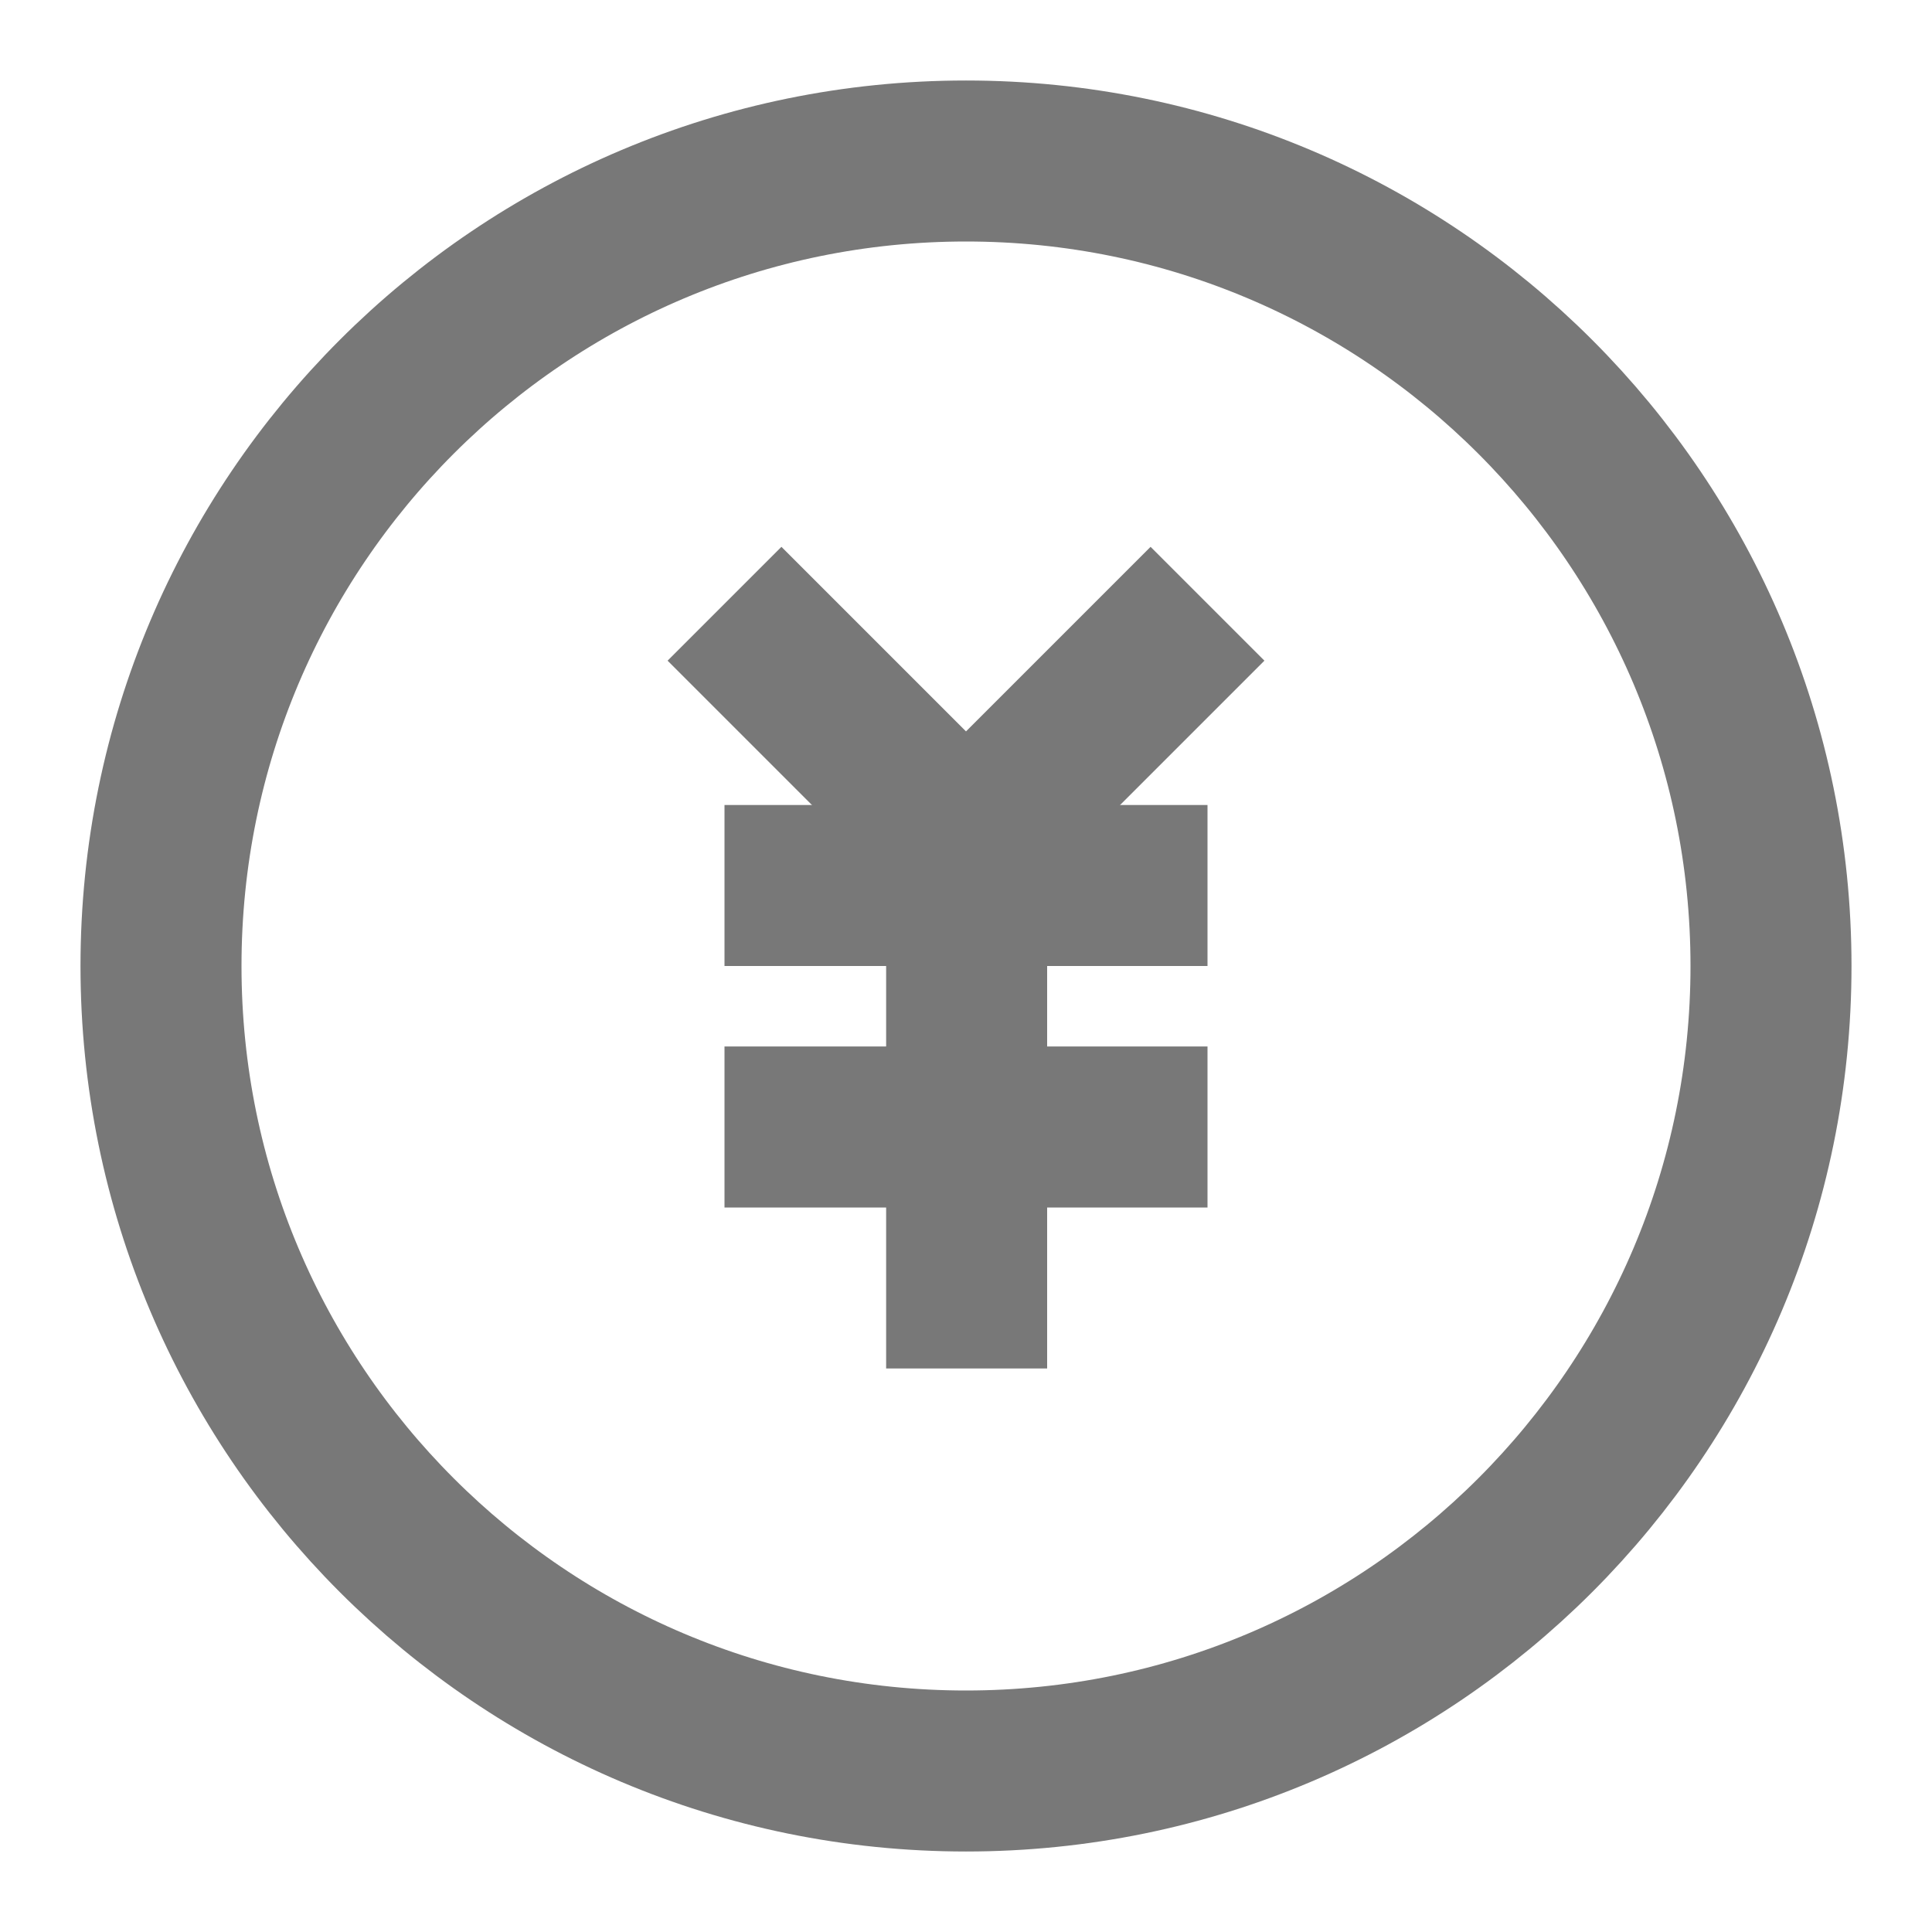
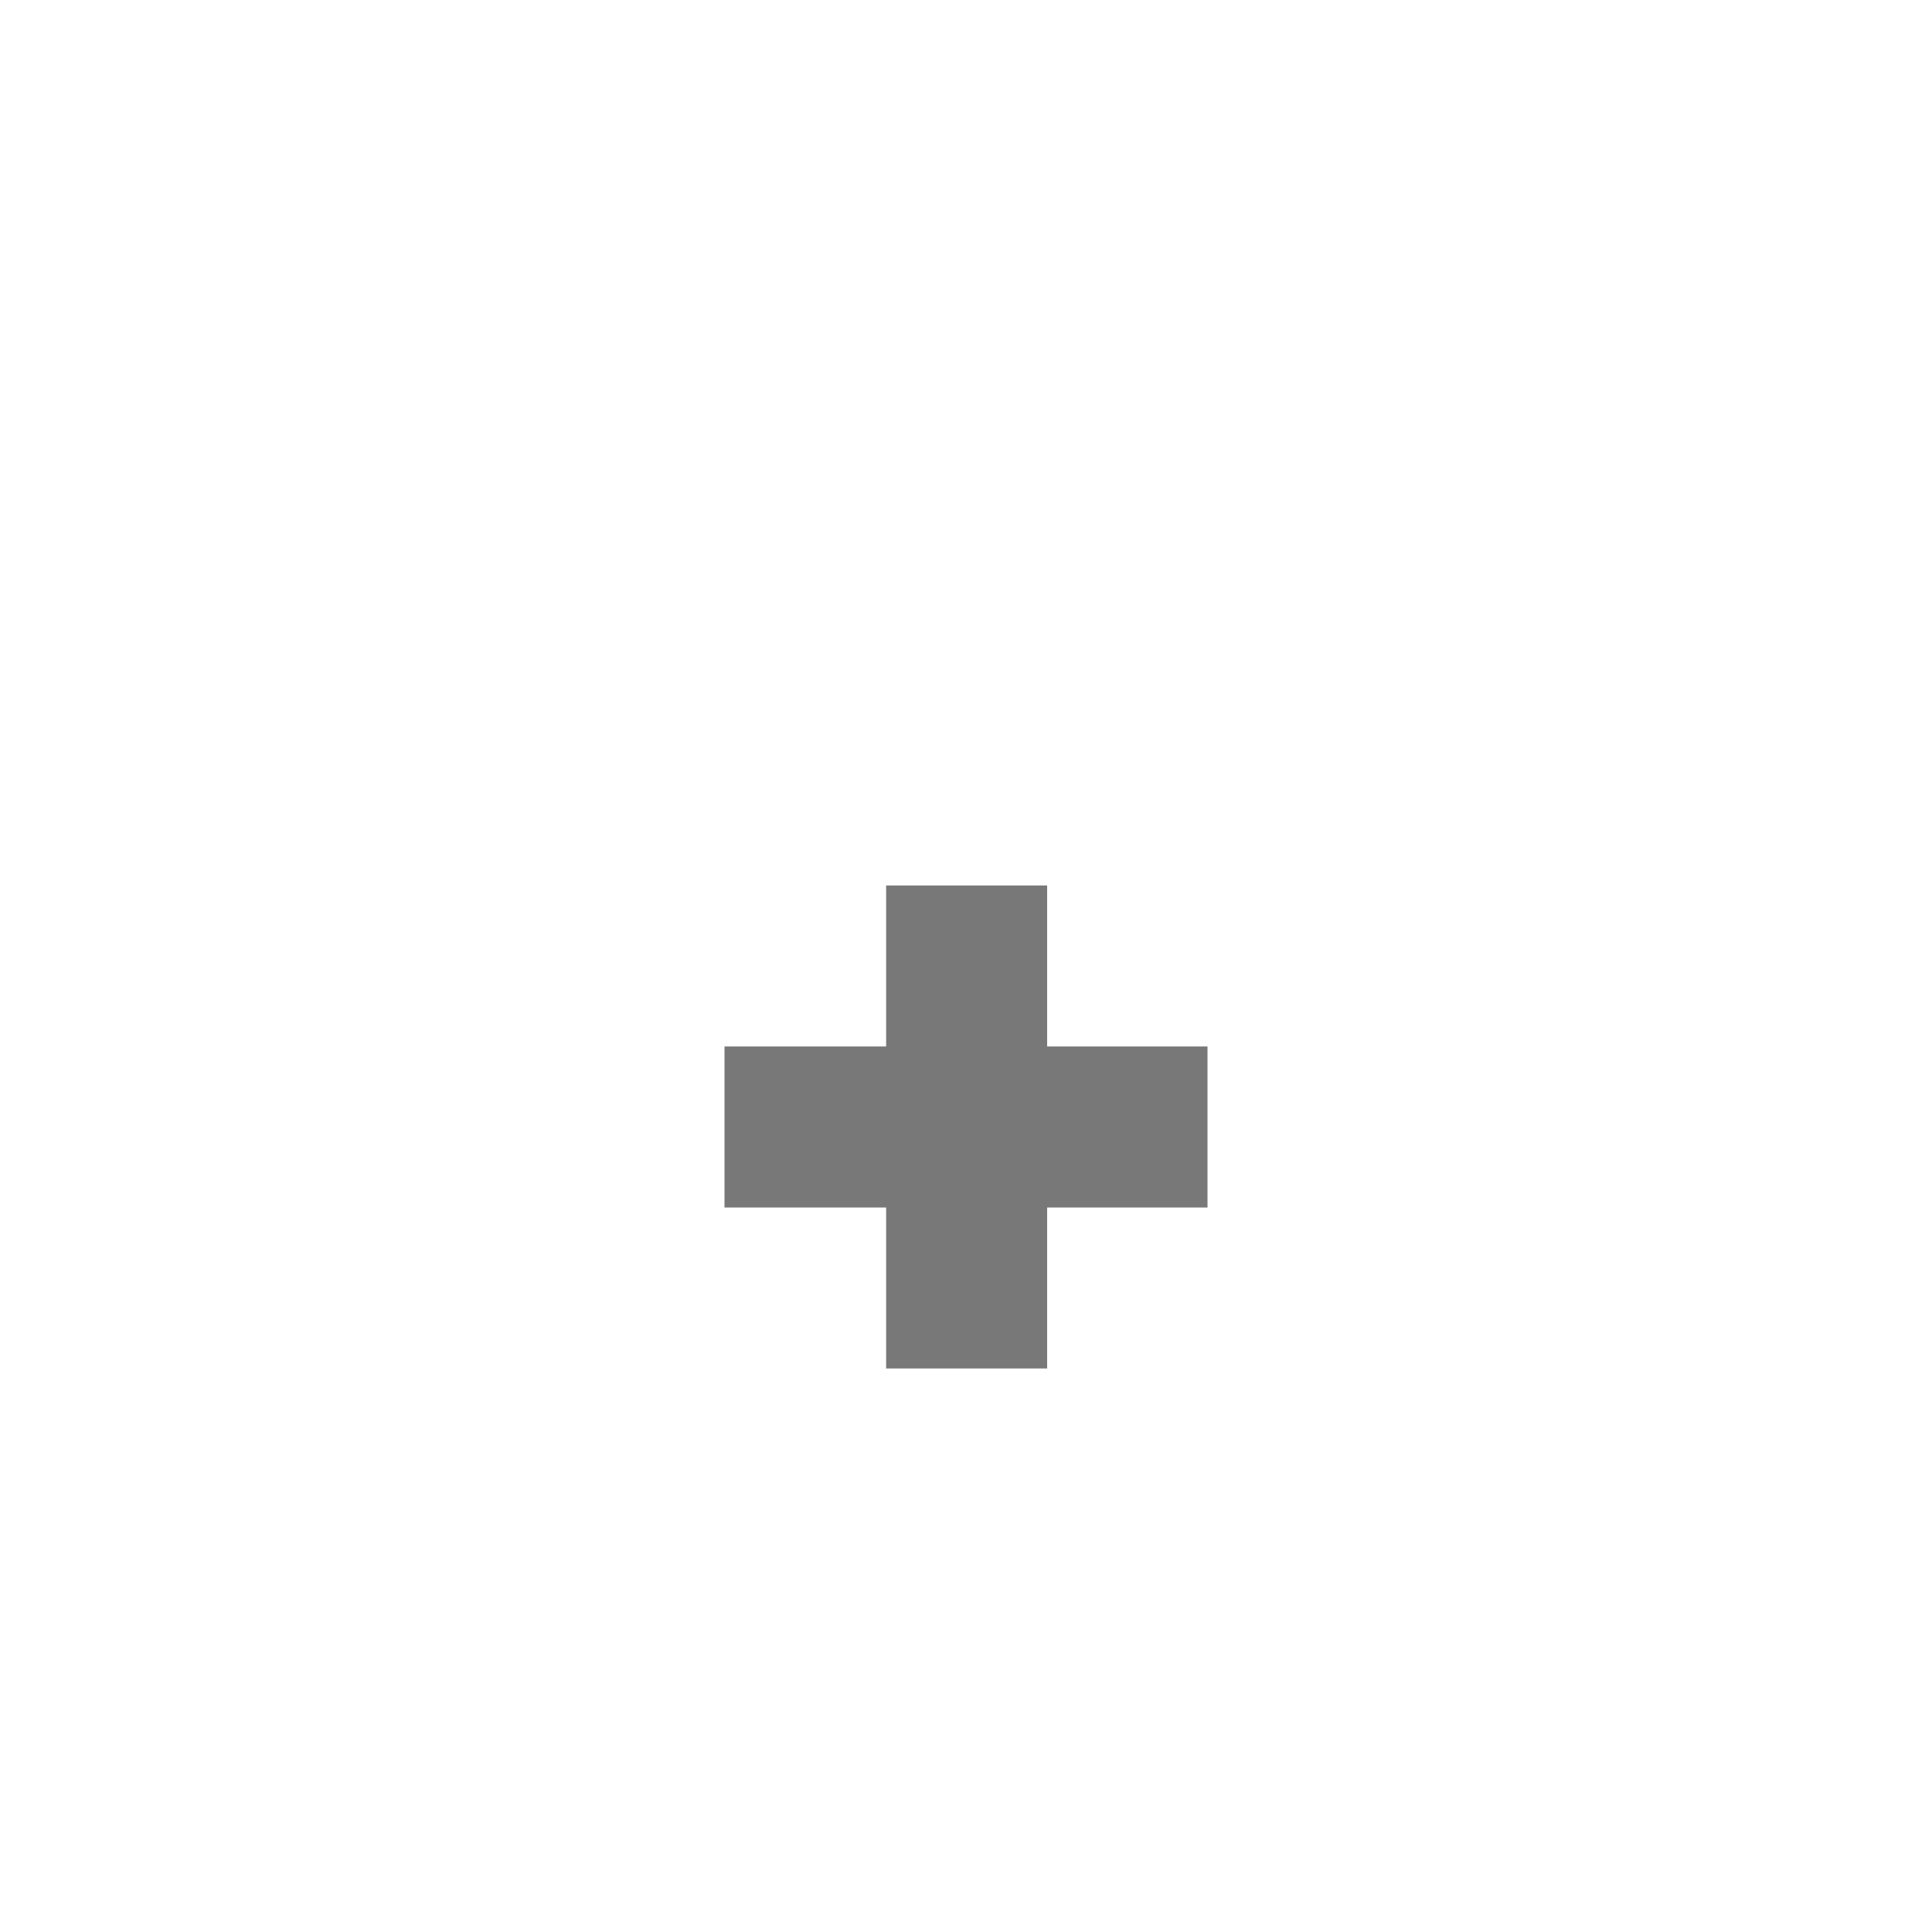
<svg xmlns="http://www.w3.org/2000/svg" width="24" height="24" viewBox="0 0 24 24" fill="none">
-   <path d="M12 22C17.523 22 22 17.523 22 12C22 6.477 17.523 2 12 2C6.477 2 2 6.477 2 12C2 17.523 6.477 22 12 22Z" stroke="#787878" stroke-width="2" stroke-linejoin="round" />
-   <path d="M9 11H15" stroke="#787878" stroke-width="2" stroke-linejoin="round" />
  <path d="M9 14H15" stroke="#787878" stroke-width="2" stroke-linejoin="round" />
  <path d="M12.008 11V17" stroke="#787878" stroke-width="2" stroke-linejoin="round" />
-   <path d="M15 7.5L12 10.5L9 7.5" stroke="#787878" stroke-width="2" stroke-linejoin="round" />
</svg>